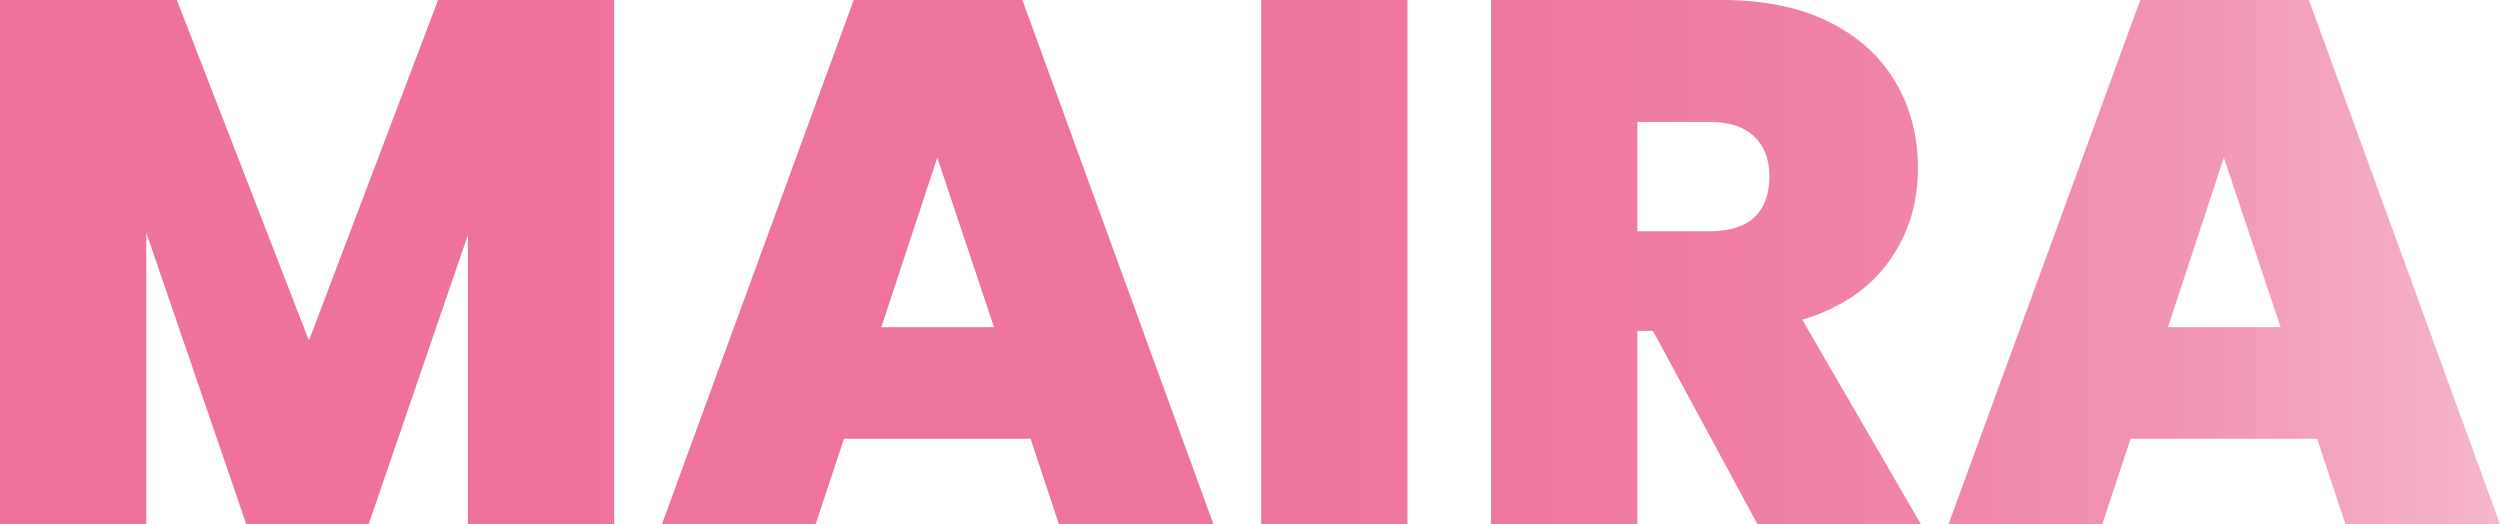
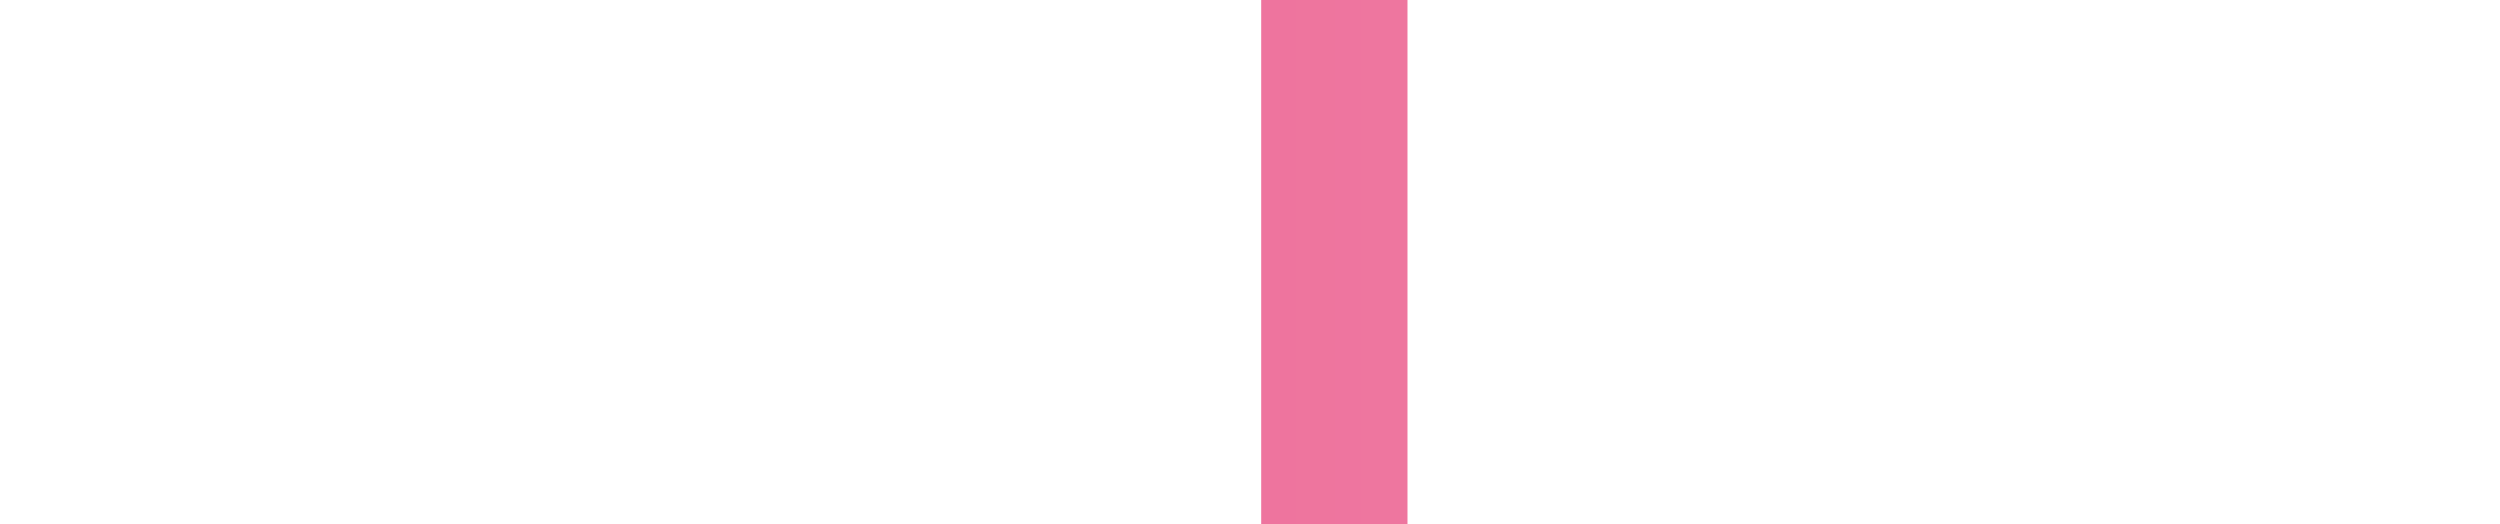
<svg xmlns="http://www.w3.org/2000/svg" id="Calque_1" viewBox="0 0 544.66 114.21">
  <defs>
    <style>
      .cls-1 {
        isolation: isolate;
      }

      .cls-2 {
        fill: url(#Dégradé_sans_nom_10);
      }
    </style>
    <linearGradient id="Dégradé_sans_nom_10" data-name="Dégradé sans nom 10" x1="0" y1="57.1" x2="544.66" y2="57.1" gradientUnits="userSpaceOnUse">
      <stop offset="0" stop-color="#ee729c" />
      <stop offset=".48" stop-color="#ee739d" />
      <stop offset=".66" stop-color="#ef7aa2" />
      <stop offset=".78" stop-color="#f086aa" />
      <stop offset=".88" stop-color="#f297b6" />
      <stop offset=".97" stop-color="#f4adc5" />
      <stop offset="1" stop-color="#f6b7cd" />
    </linearGradient>
  </defs>
  <g class="cls-1">
    <g>
-       <path class="cls-2" d="M133.81,0v114.21h-31.87v-63.02l-21.62,63.02h-26.66l-21.79-63.5v63.5H0V0h38.53l28.78,74.2L95.44,0h38.37Z" />
-       <path class="cls-2" d="M224.53,95.58h-40.65l-6.18,18.63h-33.49L186,0h36.74l41.62,114.21h-33.66l-6.18-18.63ZM216.56,71.28l-12.36-36.94-12.19,36.94h24.55Z" />
-       <path class="cls-2" d="M306.64,0v114.21h-31.87V0h31.87Z" />
-       <path class="cls-2" d="M382.89,114.21l-22.76-42.12h-3.41v42.12h-31.87V0h50.24c9.21,0,17.02,1.59,23.41,4.78,6.39,3.19,11.22,7.56,14.47,13.12,3.25,5.56,4.88,11.8,4.88,18.71,0,7.78-2.14,14.61-6.42,20.49-4.28,5.89-10.54,10.07-18.78,12.56l25.85,44.55h-35.61ZM356.71,50.38h15.77c4.33,0,7.59-1.02,9.76-3.08,2.17-2.05,3.25-5.02,3.25-8.91,0-3.67-1.11-6.56-3.33-8.67-2.22-2.11-5.45-3.16-9.67-3.16h-15.77v23.81Z" />
-       <path class="cls-2" d="M504.83,95.58h-40.65l-6.18,18.63h-33.49L466.29,0h36.75l41.62,114.21h-33.66l-6.18-18.63ZM496.86,71.28l-12.36-36.94-12.19,36.94h24.55Z" />
+       <path class="cls-2" d="M306.64,0v114.21h-31.87V0Z" />
    </g>
  </g>
</svg>